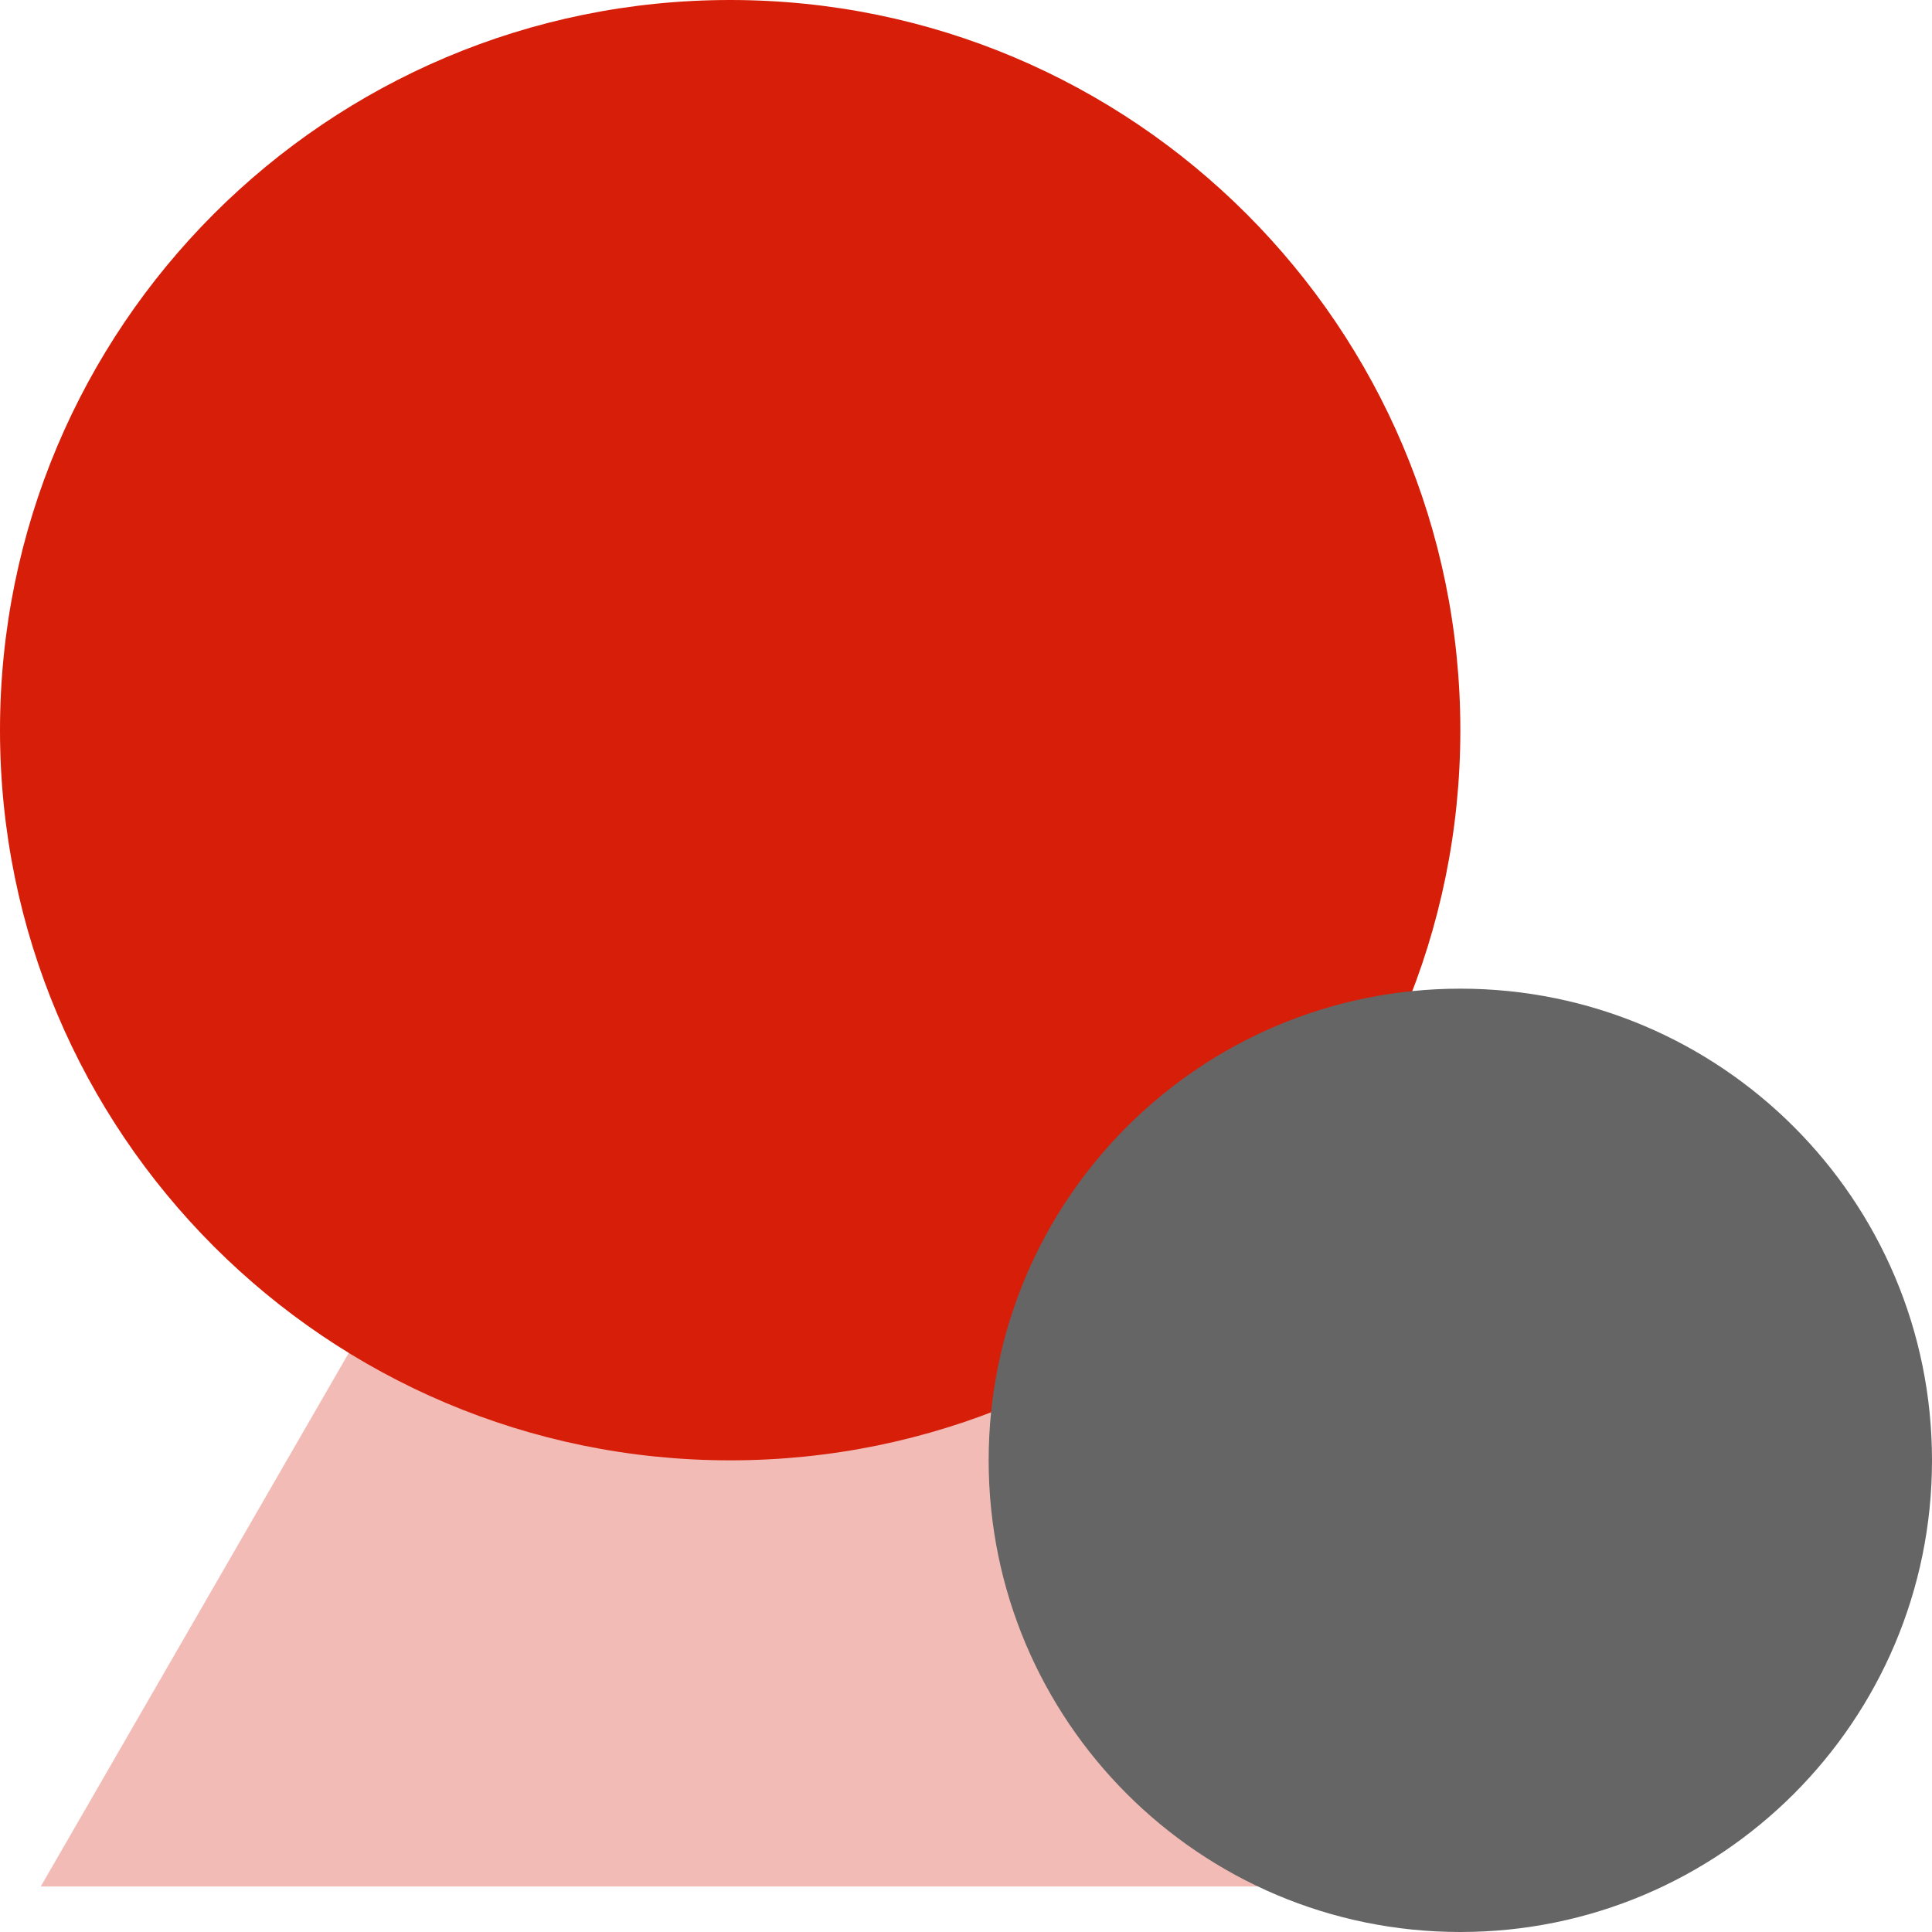
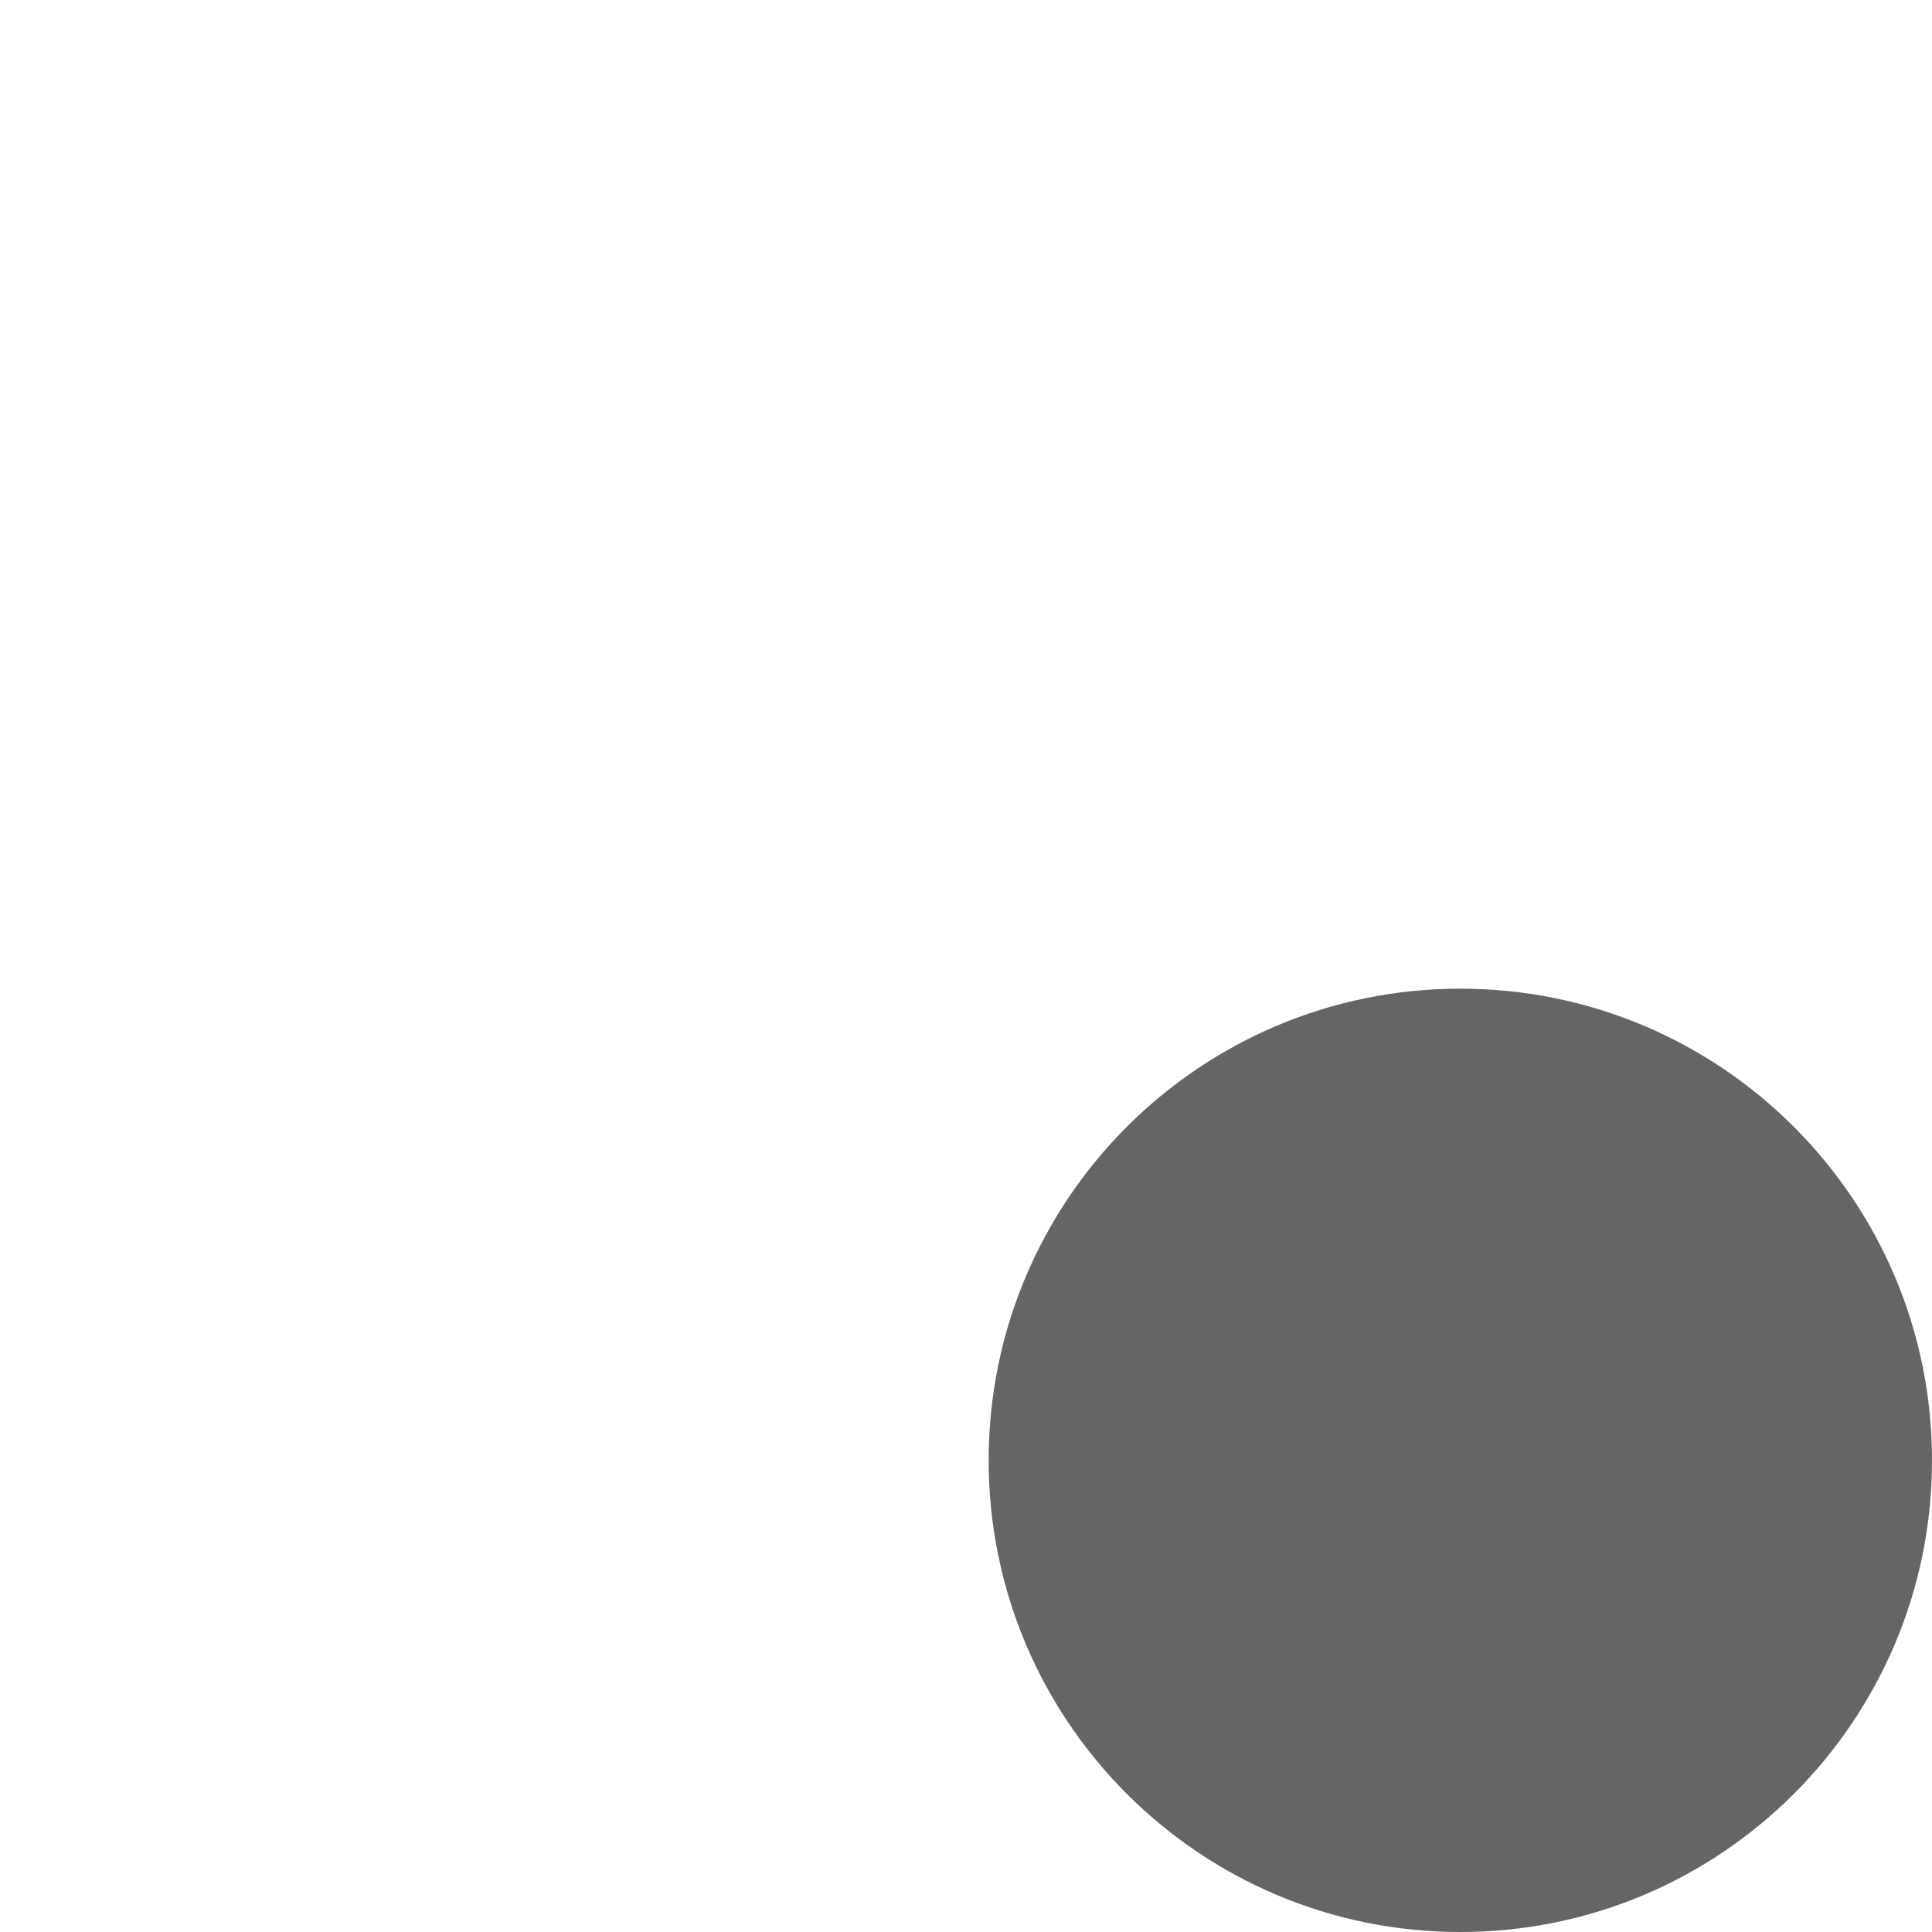
<svg xmlns="http://www.w3.org/2000/svg" width="100" height="100" viewBox="0 0 100 100" fill="none">
  <g clip-path="url(#clip0_1770_7556)">
-     <path d="M37.793 35.835L73.476 97.643H2.11L37.793 35.835Z" fill="#F3BBB5" />
-     <path d="M37.793 75.587C58.666 75.587 75.587 58.666 75.587 37.793C75.587 16.921 58.666 0 37.793 0C16.921 0 0 16.921 0 37.793C0 58.666 16.921 75.587 37.793 75.587Z" fill="#D71E09" />
    <path d="M75.587 100C89.07 100 100 89.07 100 75.587C100 62.104 89.07 51.173 75.587 51.173C62.103 51.173 51.173 62.104 51.173 75.587C51.173 89.07 62.103 100 75.587 100Z" fill="#656565" />
  </g>
  <defs>
    <clipPath id="clip0_1770_7556">
      <rect width="100" height="100" fill="white" />
    </clipPath>
  </defs>
</svg>